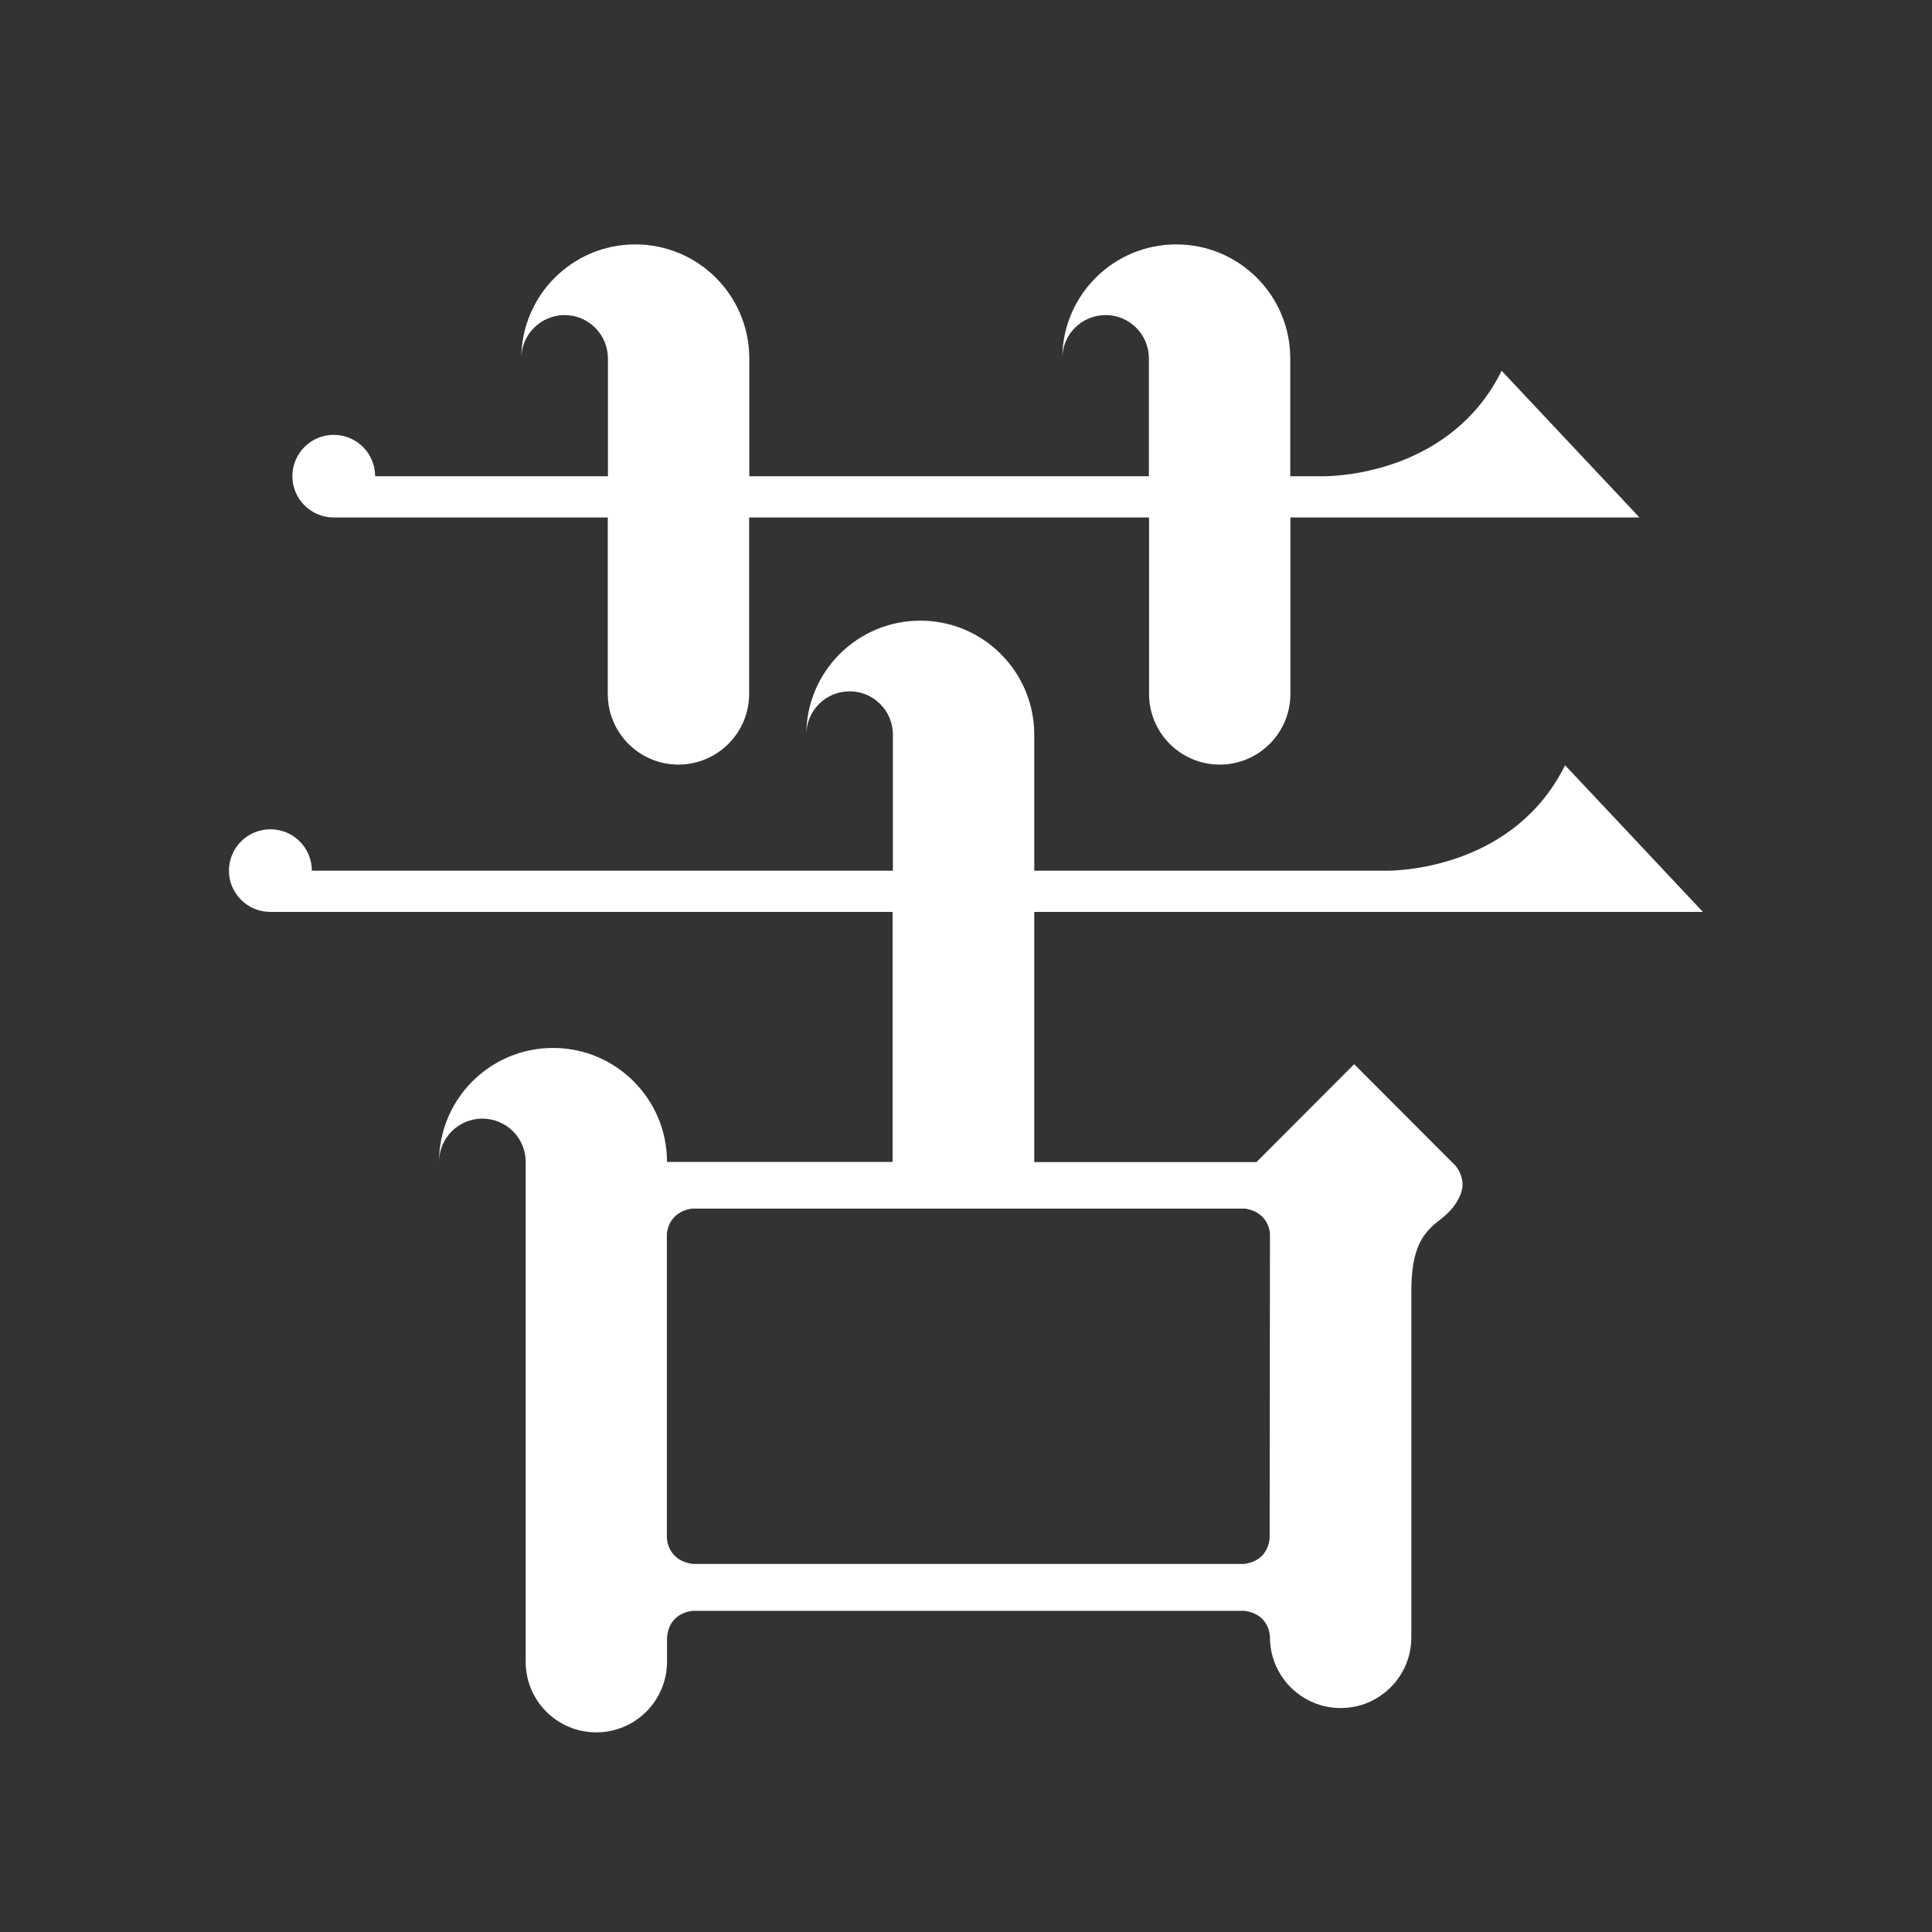
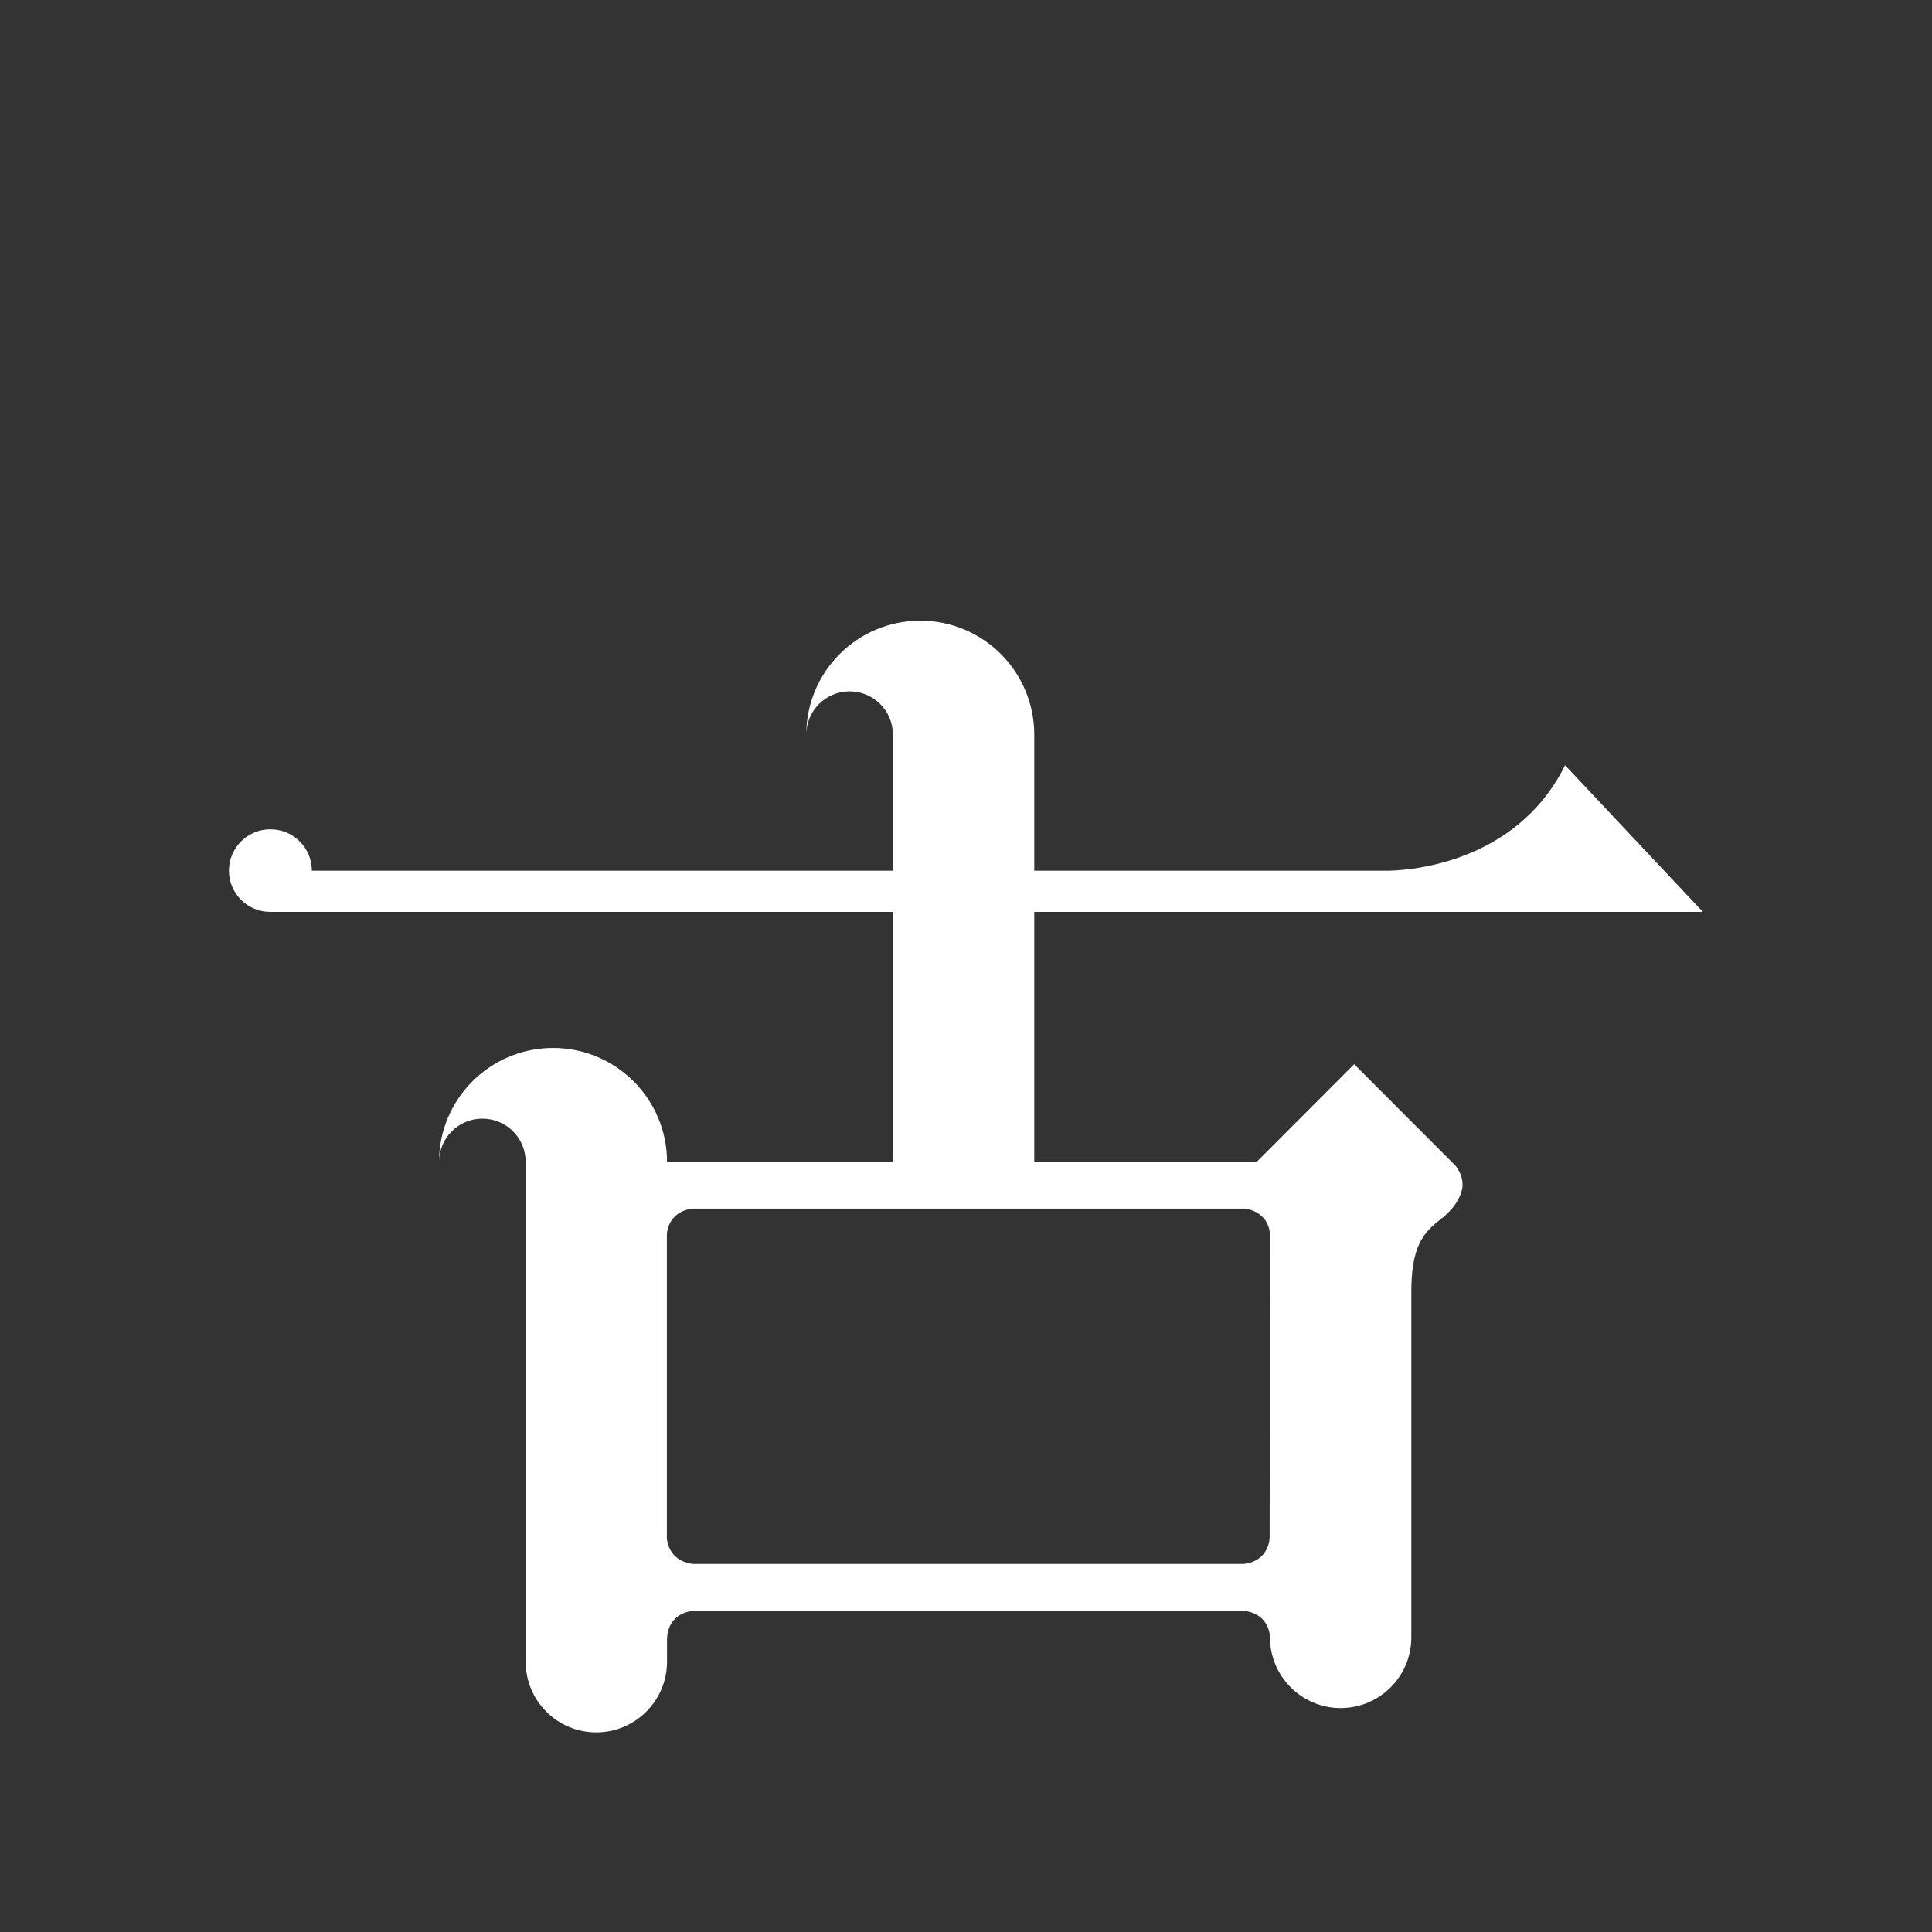
<svg xmlns="http://www.w3.org/2000/svg" xmlns:xlink="http://www.w3.org/1999/xlink" version="1.1" id="Layer_1" x="0px" y="0px" viewBox="0 0 120 120" style="enable-background:new 0 0 120 120;" xml:space="preserve">
  <rect x="0" y="0" width="120" height="120" fill="#333333" stroke="none" />
  <style type="text/css">
	.st0{opacity:0.6;}
	.st1{fill:none;}
	.st2{fill:#FFFFFF;}
</style>
  <g>
    <g>
      <g class="st0">
        <g>
          <defs>
            <rect id="SVGID_1_" x="10.17" y="12.38" width="99.67" height="95.24" />
          </defs>
          <clipPath id="SVGID_2_">
            <use xlink:href="#SVGID_1_" style="overflow:visible;" />
          </clipPath>
        </g>
      </g>
-       <path class="st1" d="M104.16,12.38H15.84h-5.67v5.67v83.9v5.67h5.67h88.33h5.67v-5.67v-83.9v-5.67H104.16z M104.16,101.95H15.84    v-83.9h88.33V101.95z" />
      <g>
		</g>
      <path class="st1" d="M106.91,12.38H13h-2.83v2.83v89.57v2.83H13h93.91h2.83v-2.83V15.21v-2.83H106.91z M106.91,104.78H13V15.21    h93.91V104.78z" />
    </g>
    <g>
-       <path class="st2" d="M18.16,29.58c0,1.41,1.15,2.56,2.56,2.56l0,0h17.03V43.1c0,2.43,1.97,4.39,4.39,4.39s4.39-1.97,4.39-4.39    V32.14h24.84V43.1c0,2.43,1.97,4.39,4.39,4.39c2.43,0,4.39-1.97,4.39-4.39V32.14h1.71v0h19.97l-8.56-9.11    c-3.11,6.28-10.07,6.54-10.99,6.55h-2.14v-7.35h0c-0.02-3.9-3.18-7.05-7.08-7.05c-3.91,0-7.08,3.17-7.08,7.08    c0-1.48,1.2-2.69,2.69-2.69c1.48,0,2.67,1.19,2.69,2.66h0v7.35H46.54v-7.35h0c-0.02-3.9-3.18-7.05-7.08-7.05    c-3.91,0-7.08,3.17-7.08,7.08c0-1.48,1.21-2.69,2.69-2.69c1.47,0,2.67,1.19,2.69,2.66h0v7.35H23.3c0-1.42-1.15-2.57-2.57-2.57    c-0.01,0-0.02,0-0.03,0c0.01,0,0.02,0,0.02,0C19.31,27.01,18.16,28.16,18.16,29.58C18.16,29.58,18.16,29.58,18.16,29.58    C18.16,29.58,18.16,29.58,18.16,29.58L18.16,29.58z" />
      <path class="st2" d="M84.11,66.1l-6.07,6.08h-0.56H64.24V56.64h21.56v0h19.97l-8.56-9.11c-3.11,6.28-10.07,6.54-10.99,6.55H64.24    V45.6h0c-0.02-3.9-3.18-7.05-7.08-7.05c-3.91,0-7.08,3.17-7.08,7.08c0-1.48,1.2-2.69,2.69-2.69c1.48,0,2.67,1.19,2.69,2.66h0v8.48    H19.37c0-1.42-1.15-2.57-2.57-2.57c-0.01,0-0.02,0-0.03,0c0.01,0,0.02,0,0.02,0c-1.42,0-2.57,1.15-2.57,2.57c0,0,0,0,0,0    c0,0,0,0,0,0h0c0,1.41,1.15,2.56,2.56,2.56l0,0h38.66v15.53H41.43v0c0-3.91-3.17-7.08-7.08-7.08c-3.91,0-7.08,3.17-7.08,7.08    c0-1.48,1.2-2.69,2.69-2.69s2.69,1.2,2.69,2.69v31.04c0,2.43,1.96,4.39,4.39,4.39c2.42,0,4.39-1.97,4.39-4.39v-1.55    c0,0.02,0.01,0.03,0.01,0.04c0,0-0.02-1.46,1.61-1.65h34.22c1.63,0.2,1.61,1.65,1.61,1.65c0,2.42,1.97,4.39,4.39,4.39    s4.39-1.96,4.39-4.39V80.34c-0.02-2.91,0.74-3.78,1.81-4.6c1.36-1.04,1.37-2.08,1.37-2.08c0.04-0.72-0.44-1.26-0.44-1.26    L84.11,66.1z M43.05,97.14c-1.63-0.2-1.62-1.63-1.63-1.61V76.66c0,0.02,0.01-1.35,1.54-1.59h34.38c1.53,0.24,1.54,1.59,1.54,1.57    c0,0-0.02,18.88-0.02,18.85c0,0,0.01,1.46-1.61,1.65H43.05z" />
    </g>
  </g>
</svg>